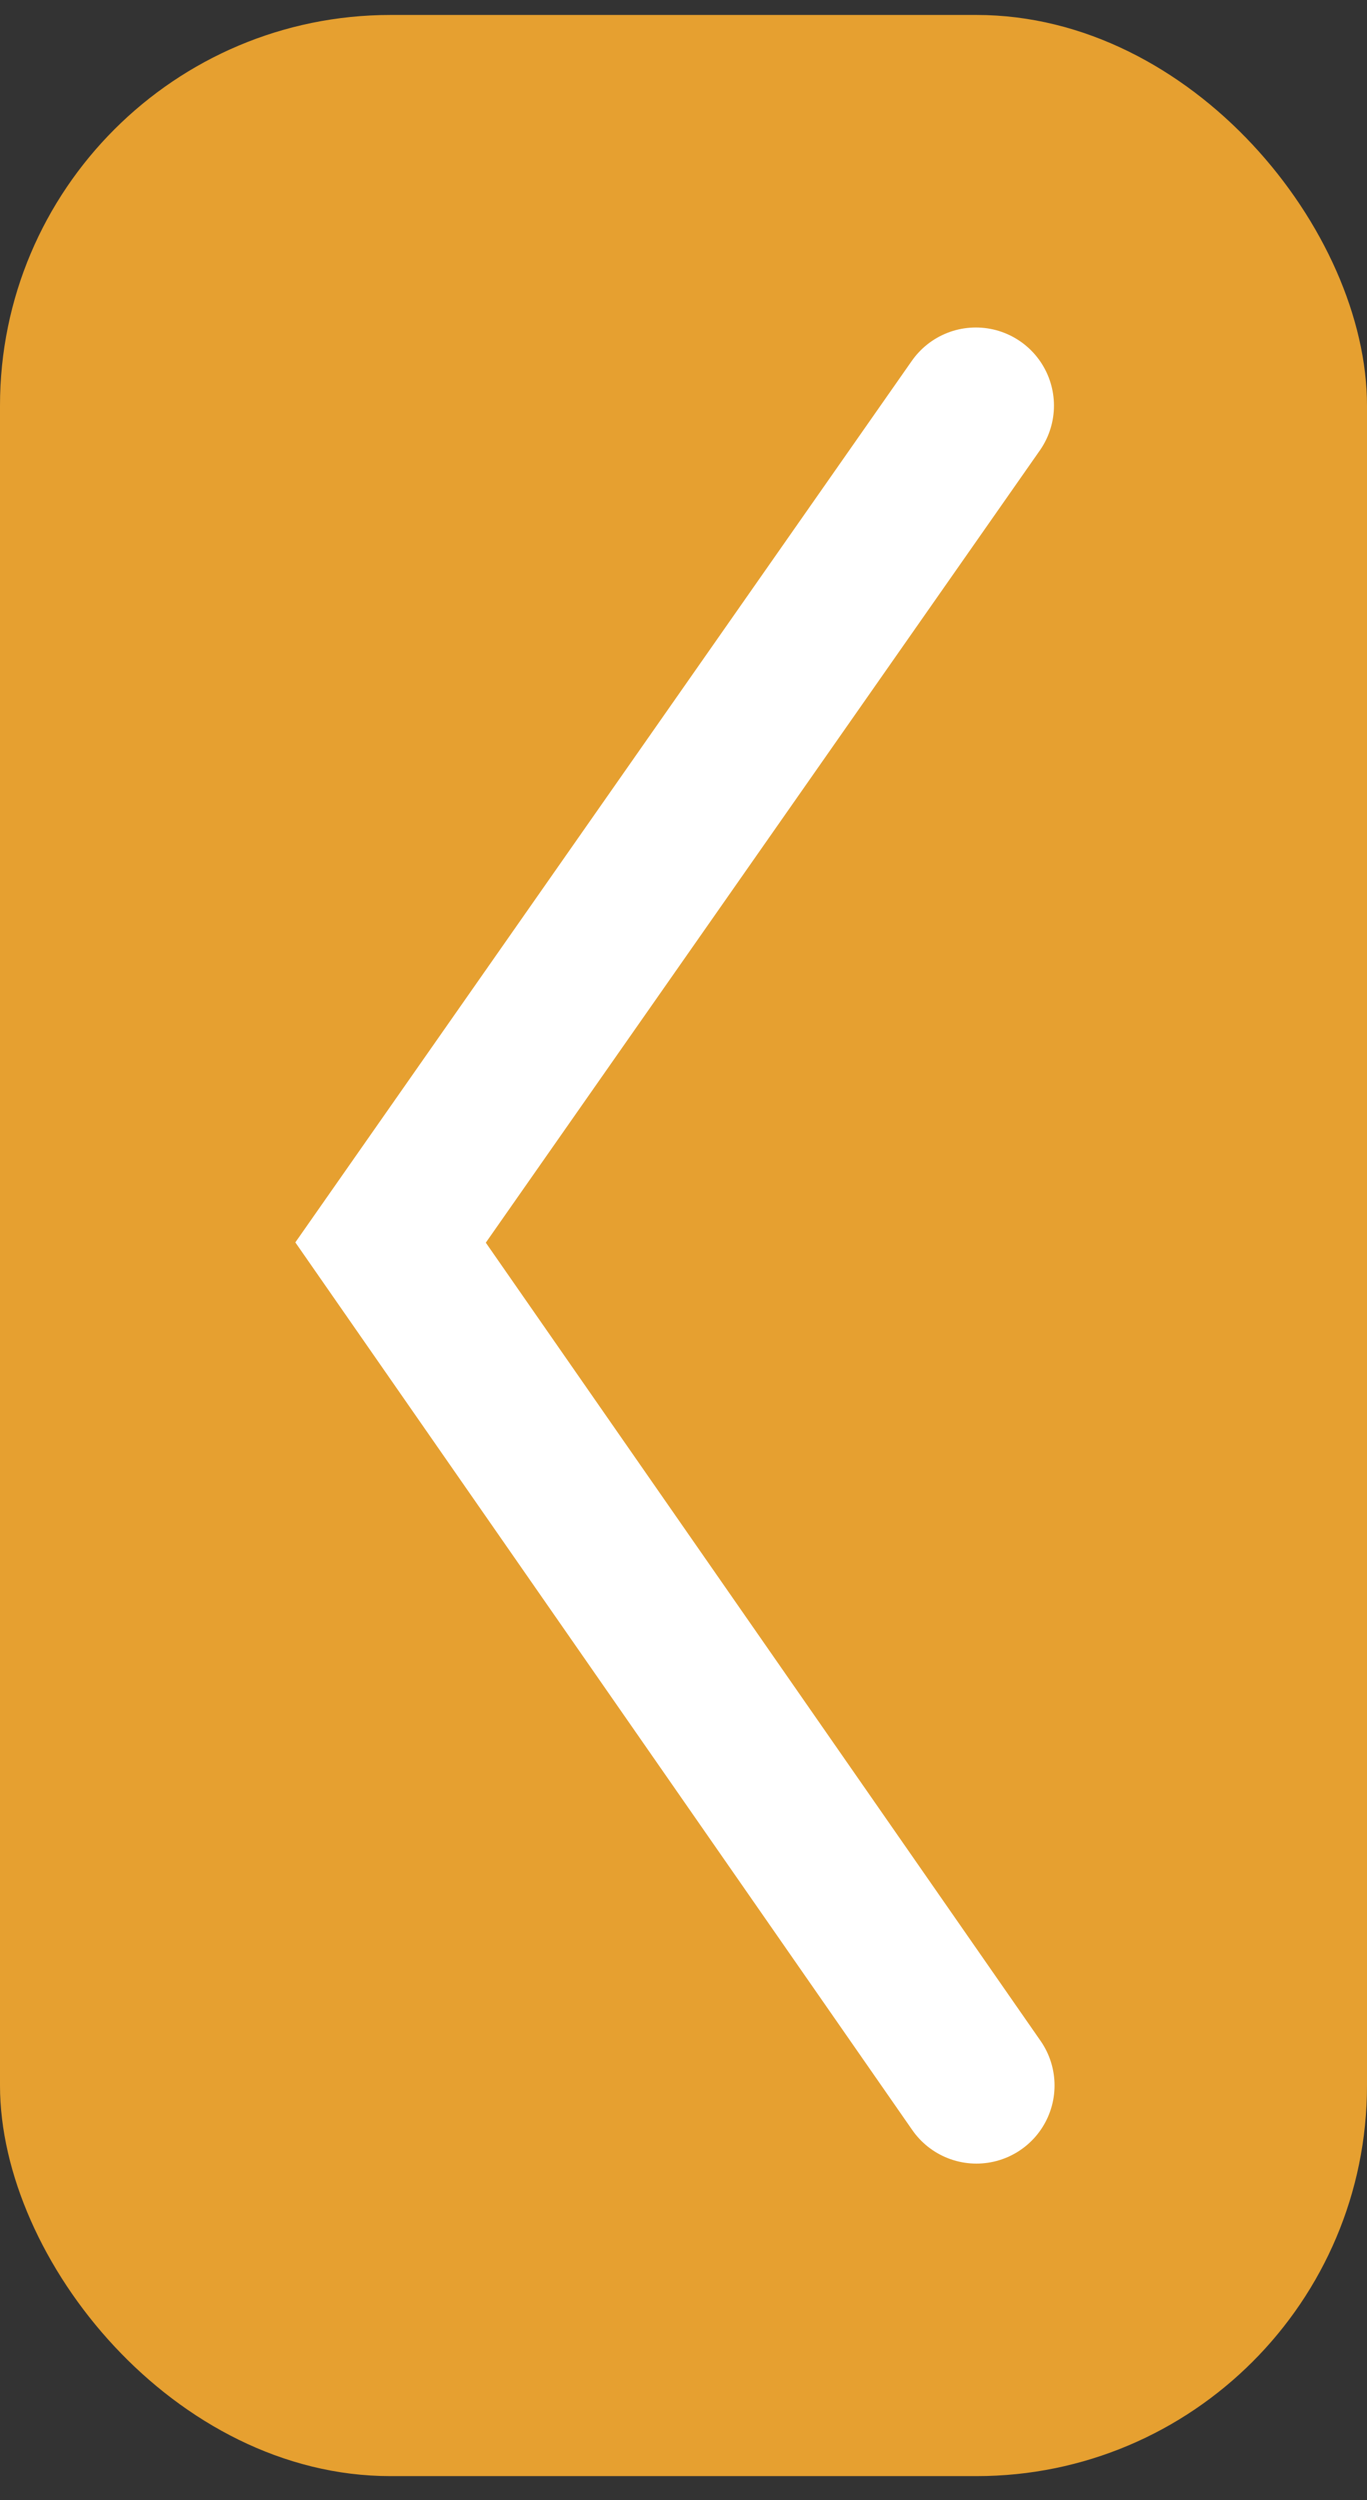
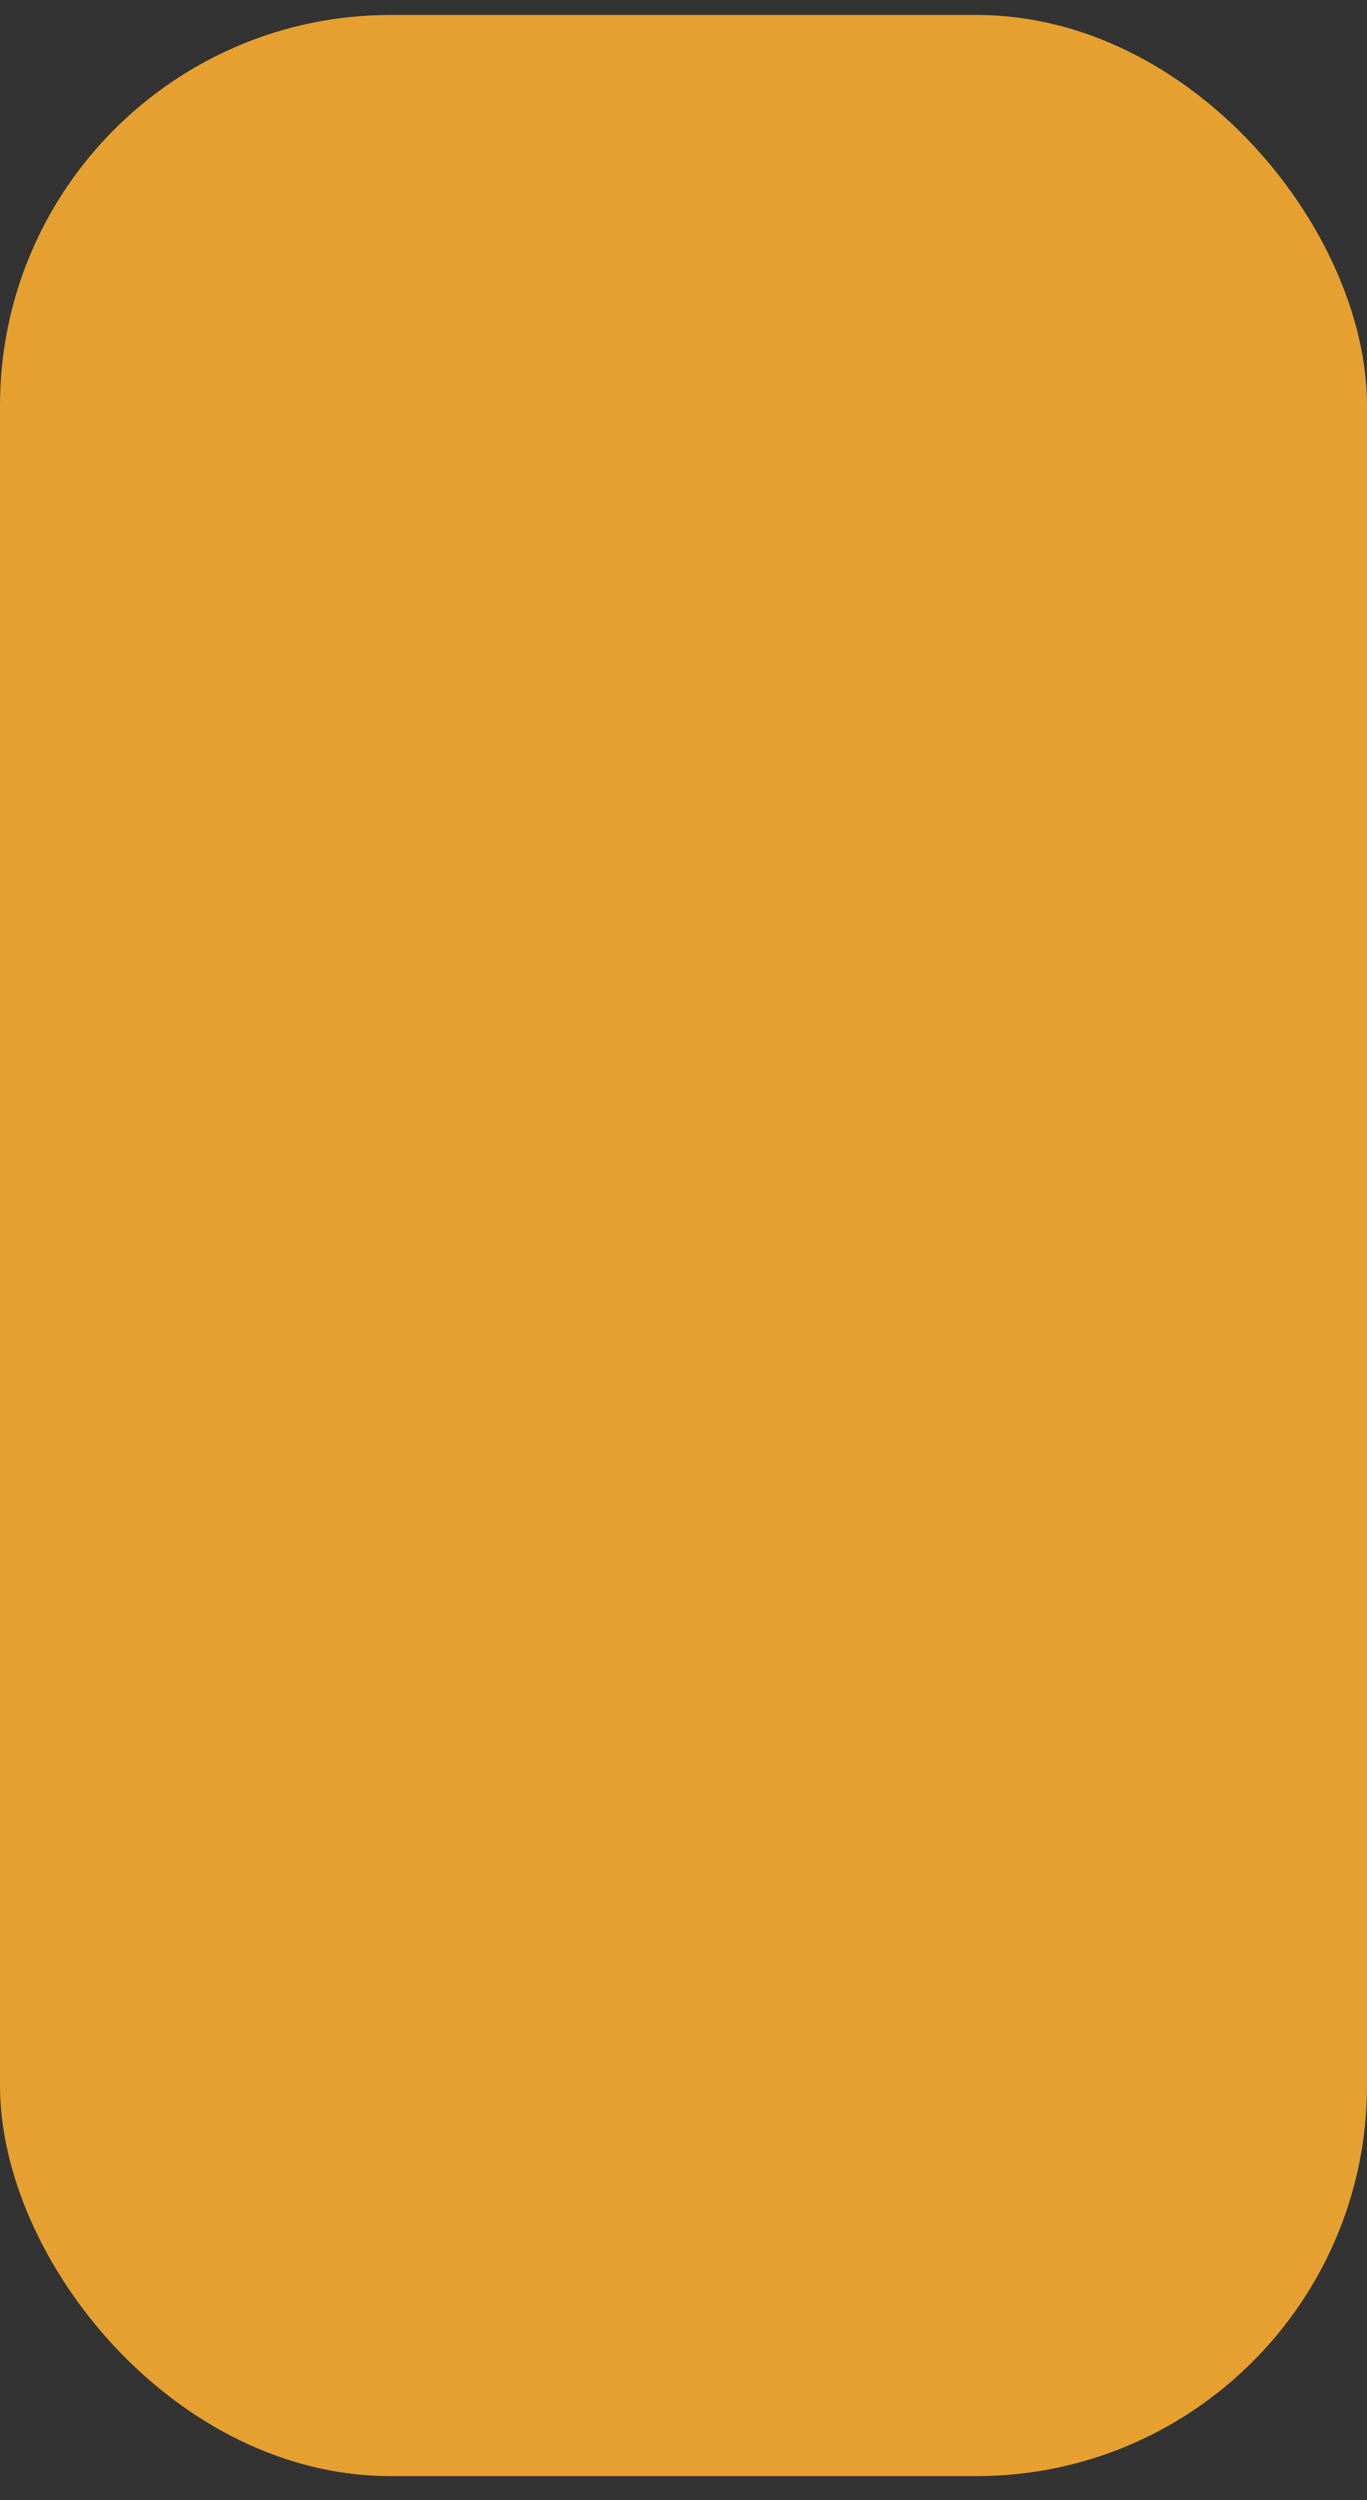
<svg xmlns="http://www.w3.org/2000/svg" width="35" height="64" viewBox="0 0 35 64" fill="none">
  <rect x="0" y="0" width="35" height="64" fill="#333333" stroke="none" />
  <rect x="35" y="63.383" width="35" height="63" rx="10" transform="rotate(-180 35 63.383)" fill="#E6A030" />
-   <path d="M24.985 10.383L10 31.806L25 53.383" stroke="white" stroke-width="4" stroke-linecap="round" />
</svg>